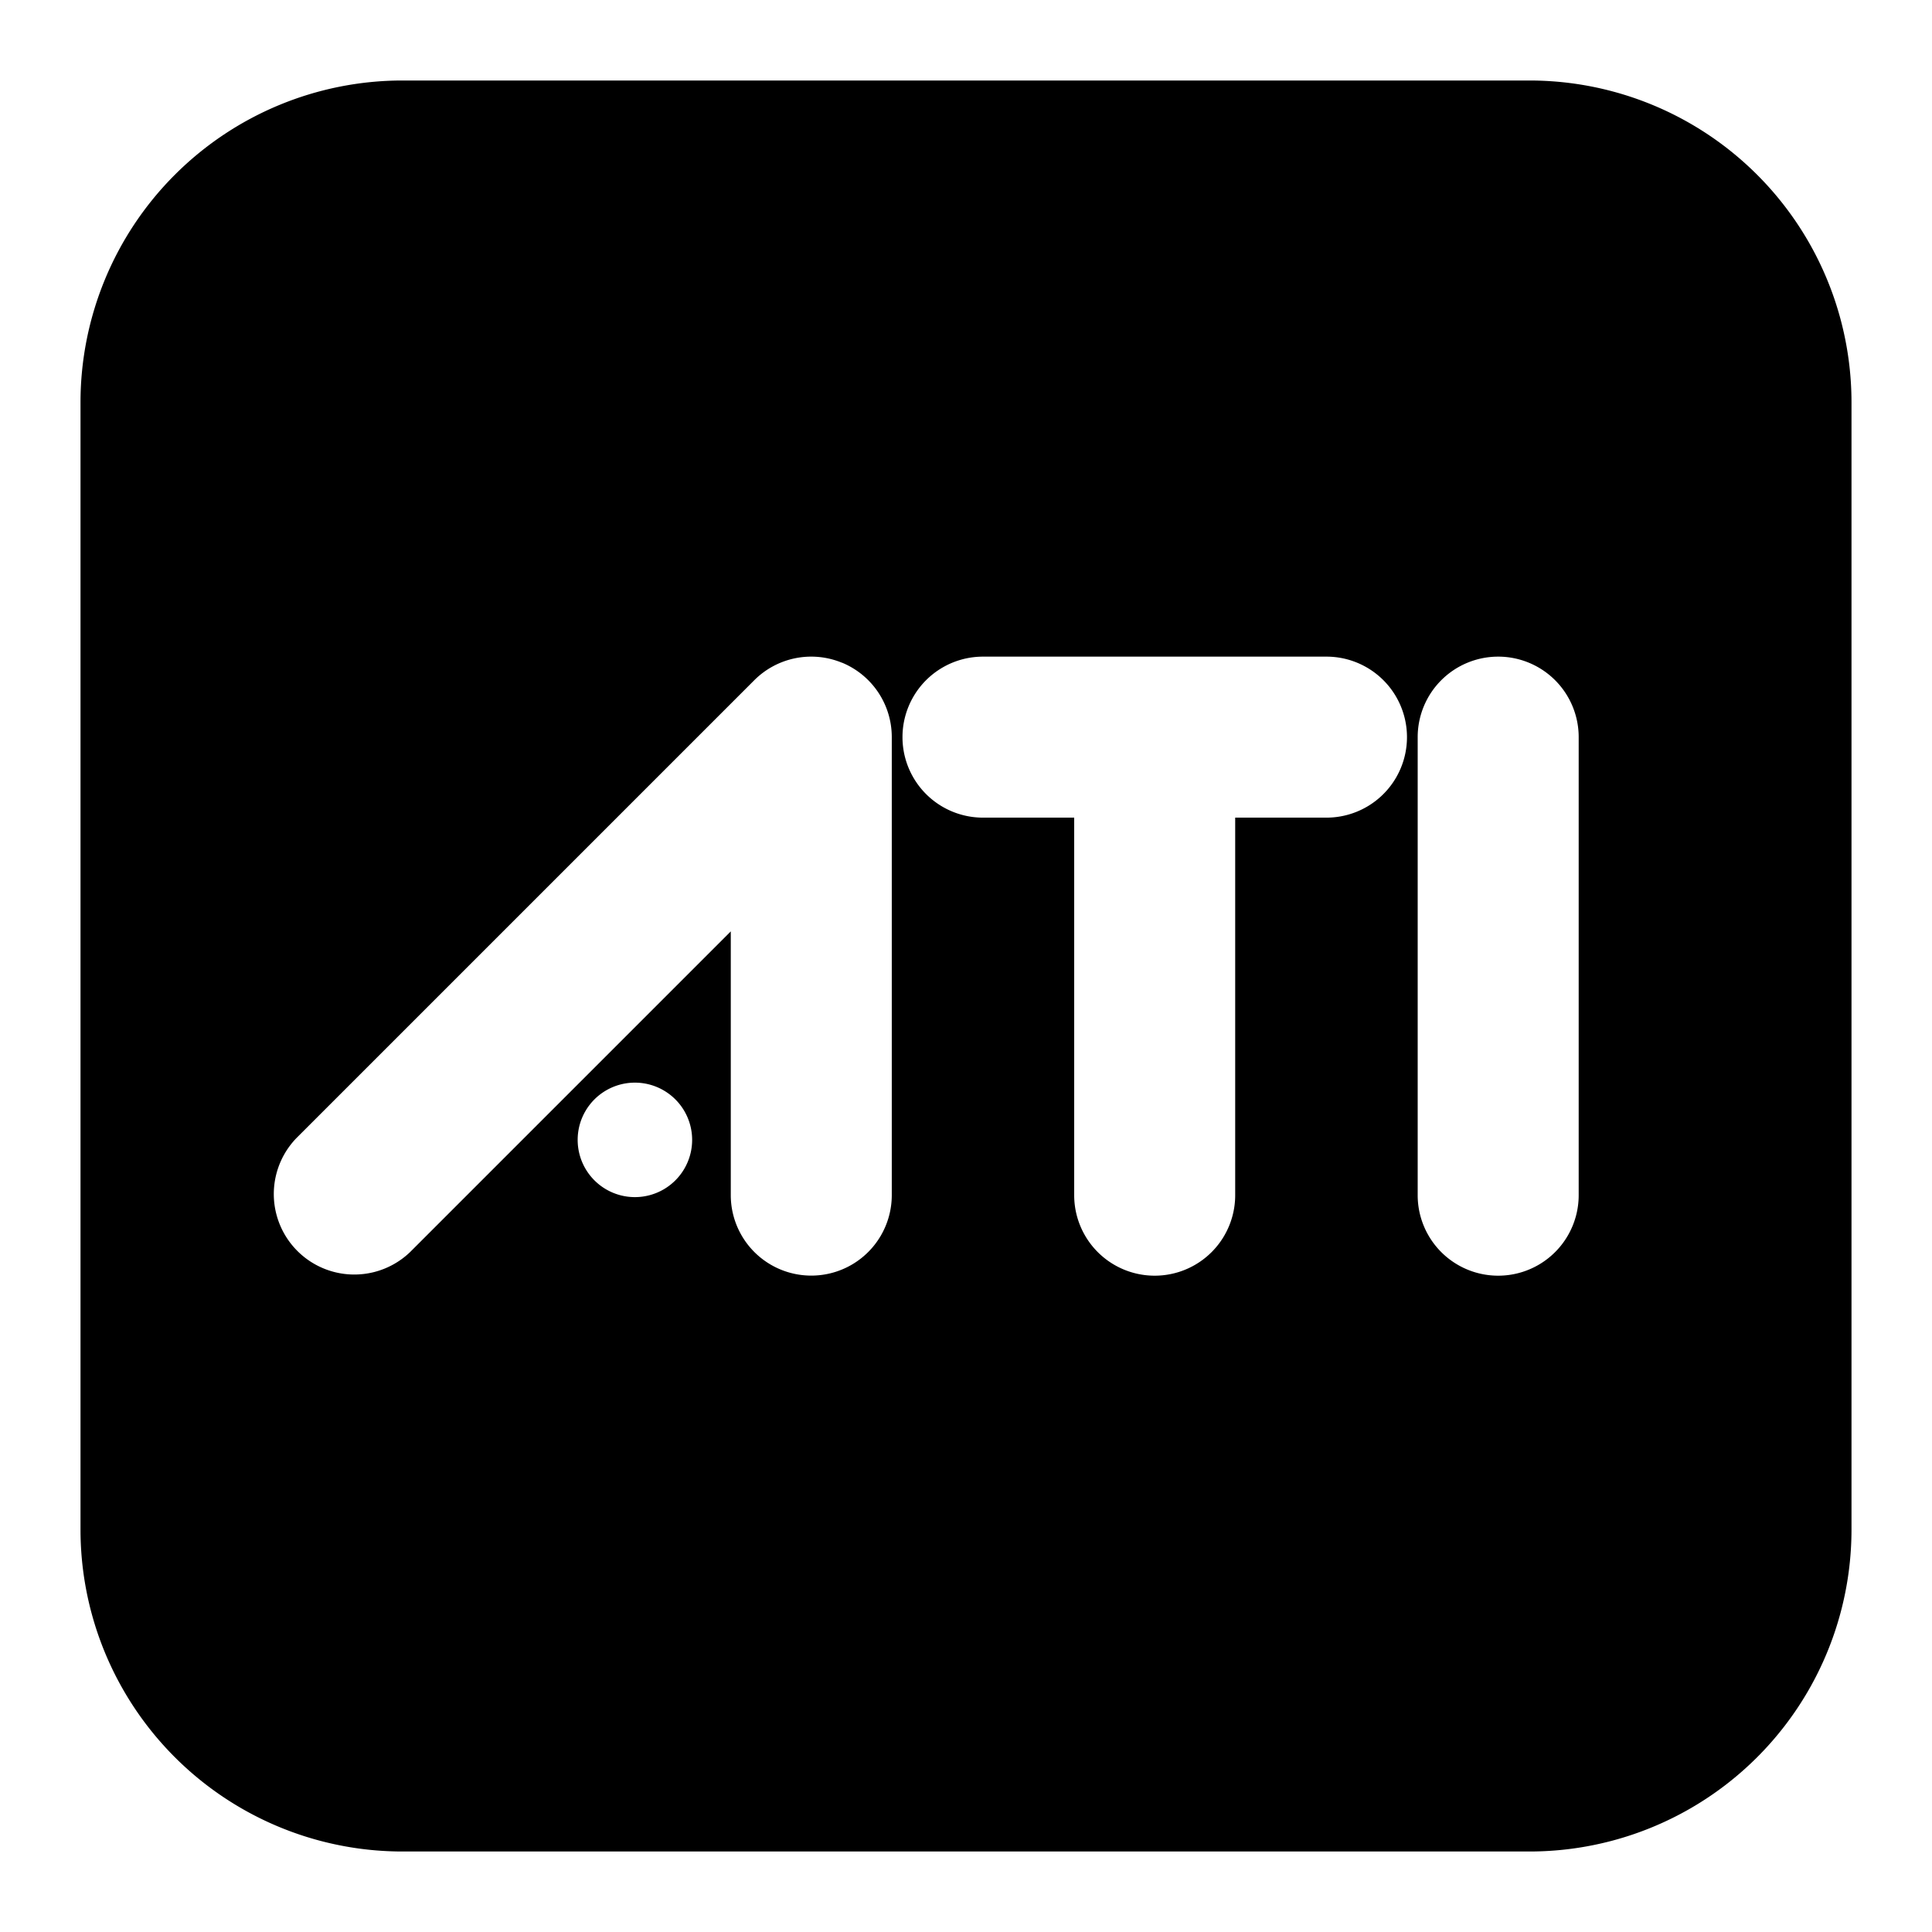
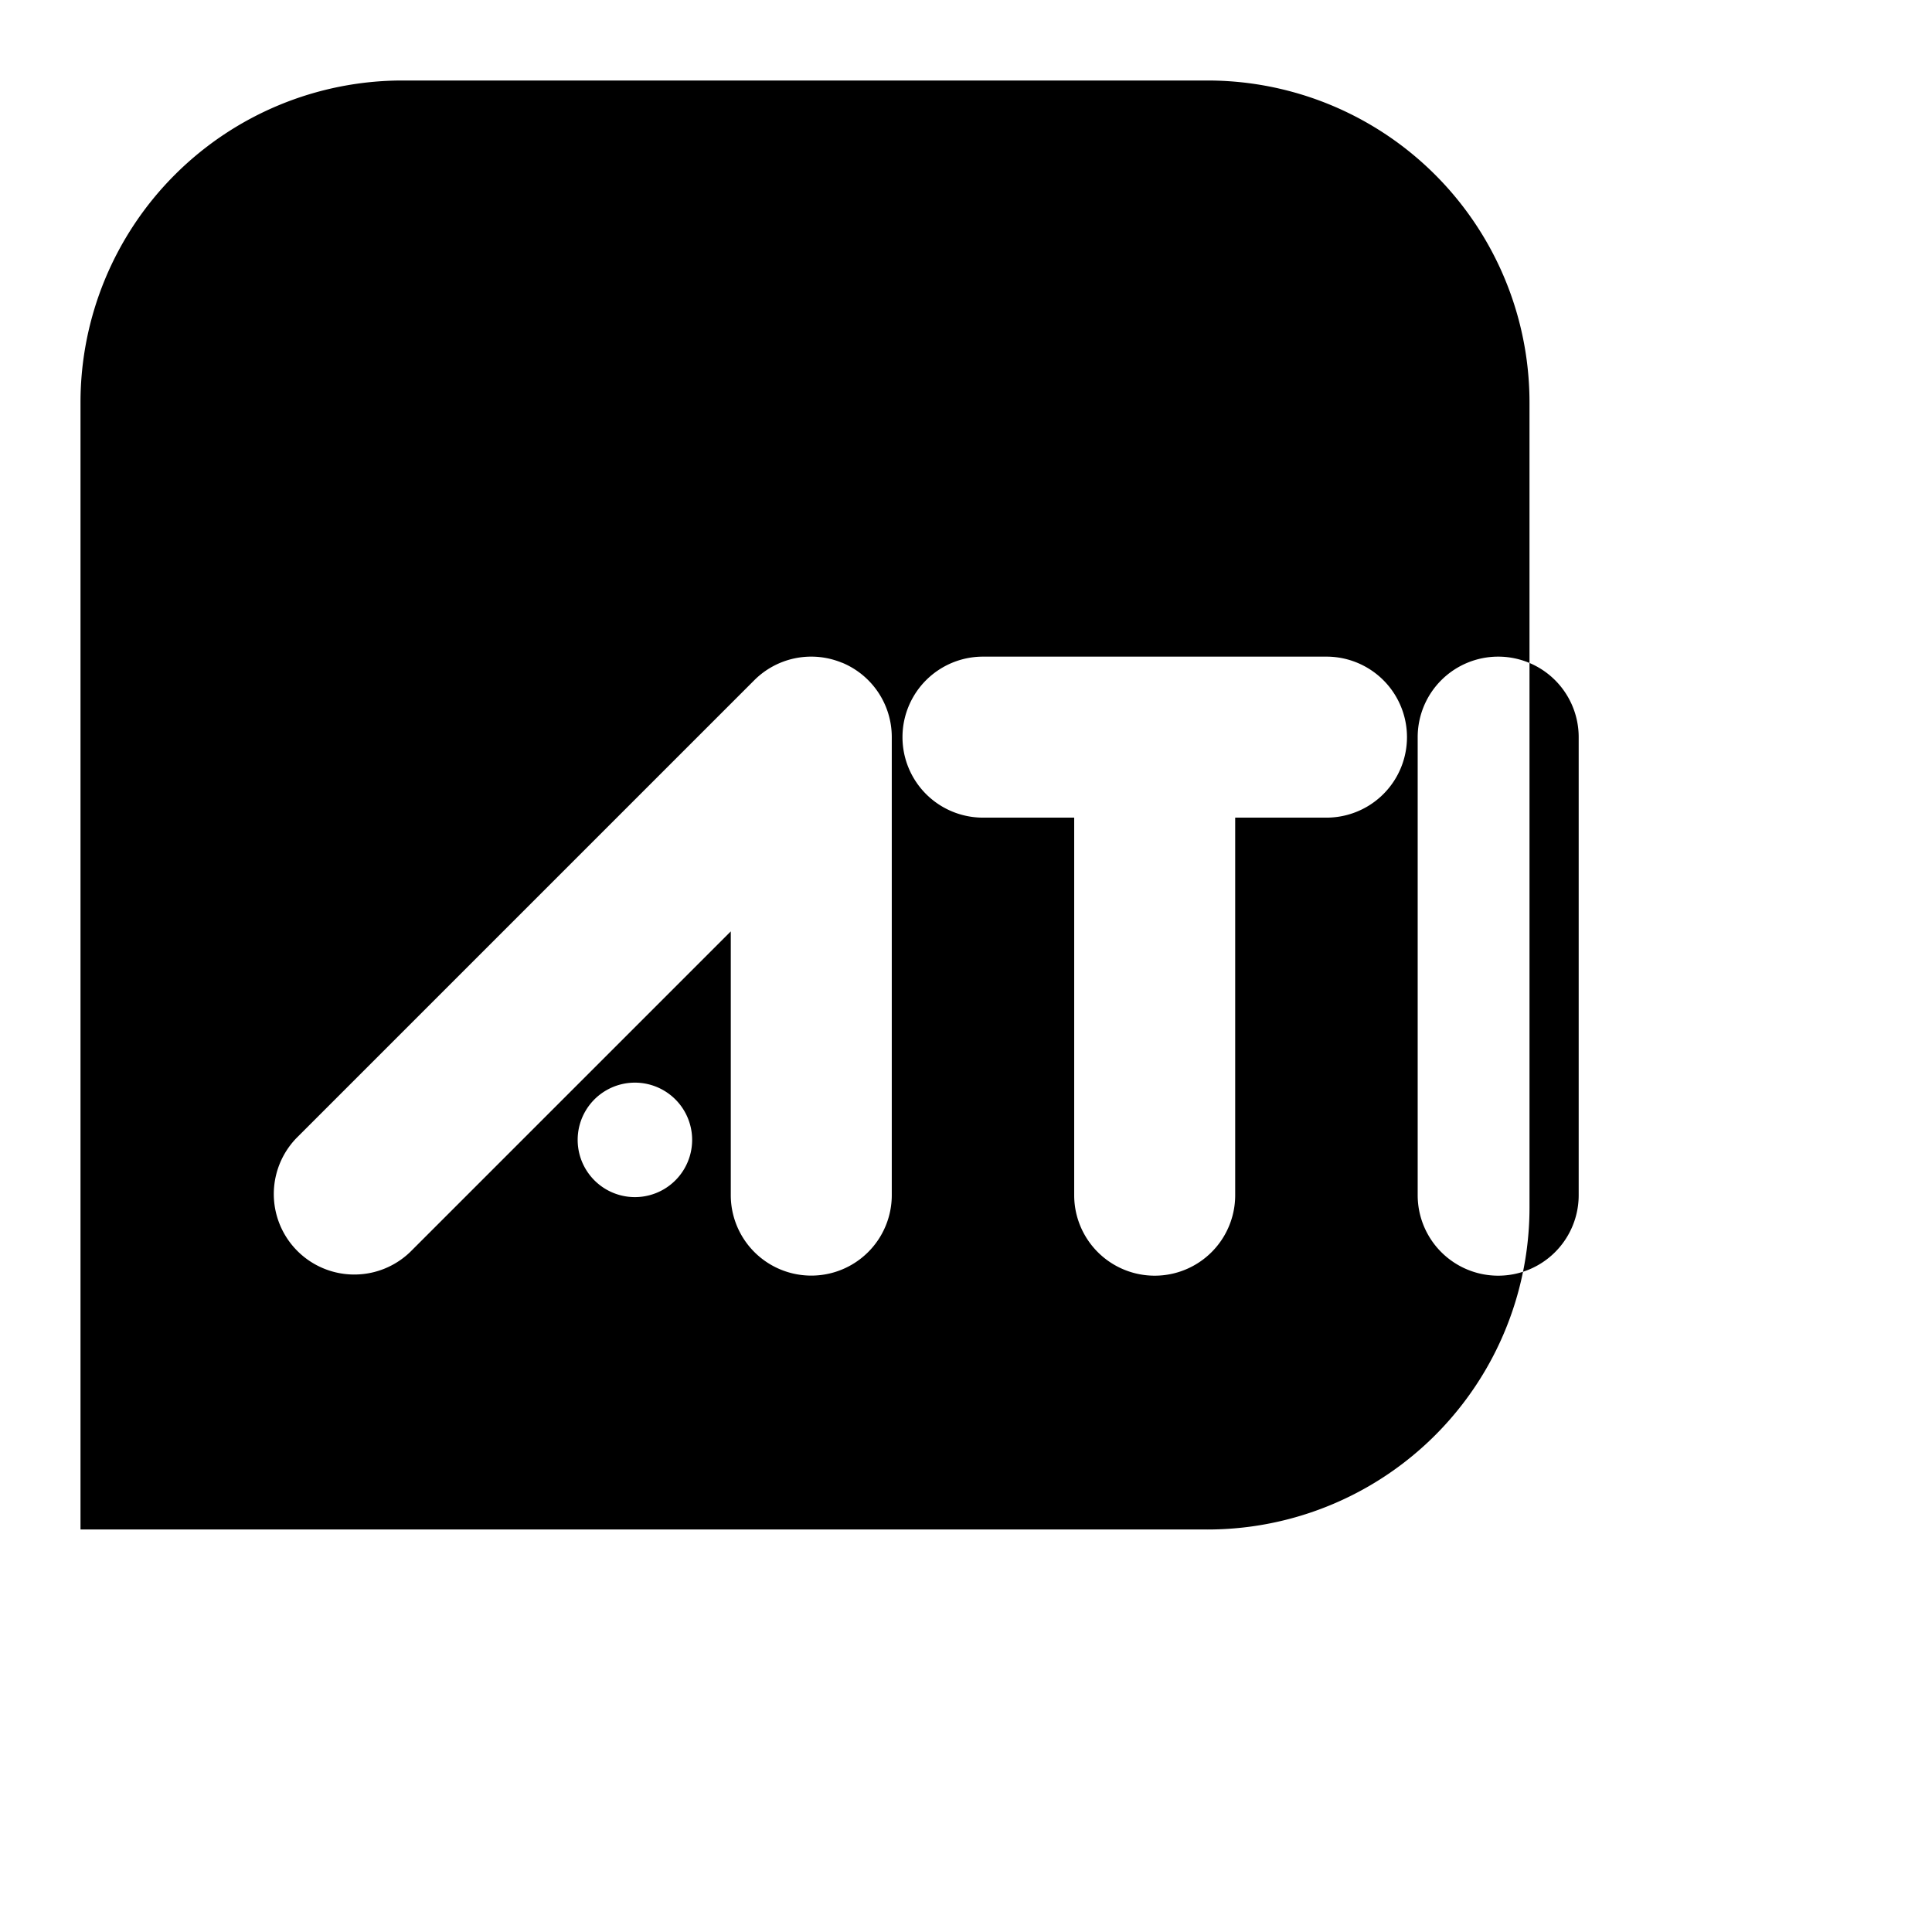
<svg xmlns="http://www.w3.org/2000/svg" fill="none" viewBox="0 0 24 24" id="Ati-Logo--Streamline-Logos-Block">
  <desc>
    Ati Logo Streamline Icon: https://streamlinehq.com
  </desc>
-   <path fill="#000000" fill-rule="evenodd" d="M5 1a4 4 0 0 0 -4 4v14a4 4 0 0 0 4 4h14a4 4 0 0 0 4 -4V5a4 4 0 0 0 -4 -4H5Zm5.46 7.232a1 1 0 0 1 0.618 0.924v5.69a1 1 0 1 1 -2 0V11.57l-3.982 3.982a1 1 0 0 1 -1.414 -1.414L9.37 8.45a1 1 0 0 1 1.09 -0.217ZM8.598 14.16a0.711 0.711 0 1 1 -1.422 0 0.711 0.711 0 0 1 1.422 0Zm3.613 -6.003h4.267a1 1 0 1 1 0 2h-1.134v4.69a1 1 0 1 1 -2 0v-4.69h-1.133a1 1 0 0 1 0 -2Zm6.4 0a1 1 0 0 1 1 1v5.69a1 1 0 1 1 -2 0v-5.69a1 1 0 0 1 1 -1Z" clip-rule="evenodd" stroke-width="1" />
+   <path fill="#000000" fill-rule="evenodd" d="M5 1a4 4 0 0 0 -4 4v14h14a4 4 0 0 0 4 -4V5a4 4 0 0 0 -4 -4H5Zm5.46 7.232a1 1 0 0 1 0.618 0.924v5.69a1 1 0 1 1 -2 0V11.57l-3.982 3.982a1 1 0 0 1 -1.414 -1.414L9.37 8.45a1 1 0 0 1 1.09 -0.217ZM8.598 14.16a0.711 0.711 0 1 1 -1.422 0 0.711 0.711 0 0 1 1.422 0Zm3.613 -6.003h4.267a1 1 0 1 1 0 2h-1.134v4.69a1 1 0 1 1 -2 0v-4.69h-1.133a1 1 0 0 1 0 -2Zm6.4 0a1 1 0 0 1 1 1v5.69a1 1 0 1 1 -2 0v-5.69a1 1 0 0 1 1 -1Z" clip-rule="evenodd" stroke-width="1" />
</svg>